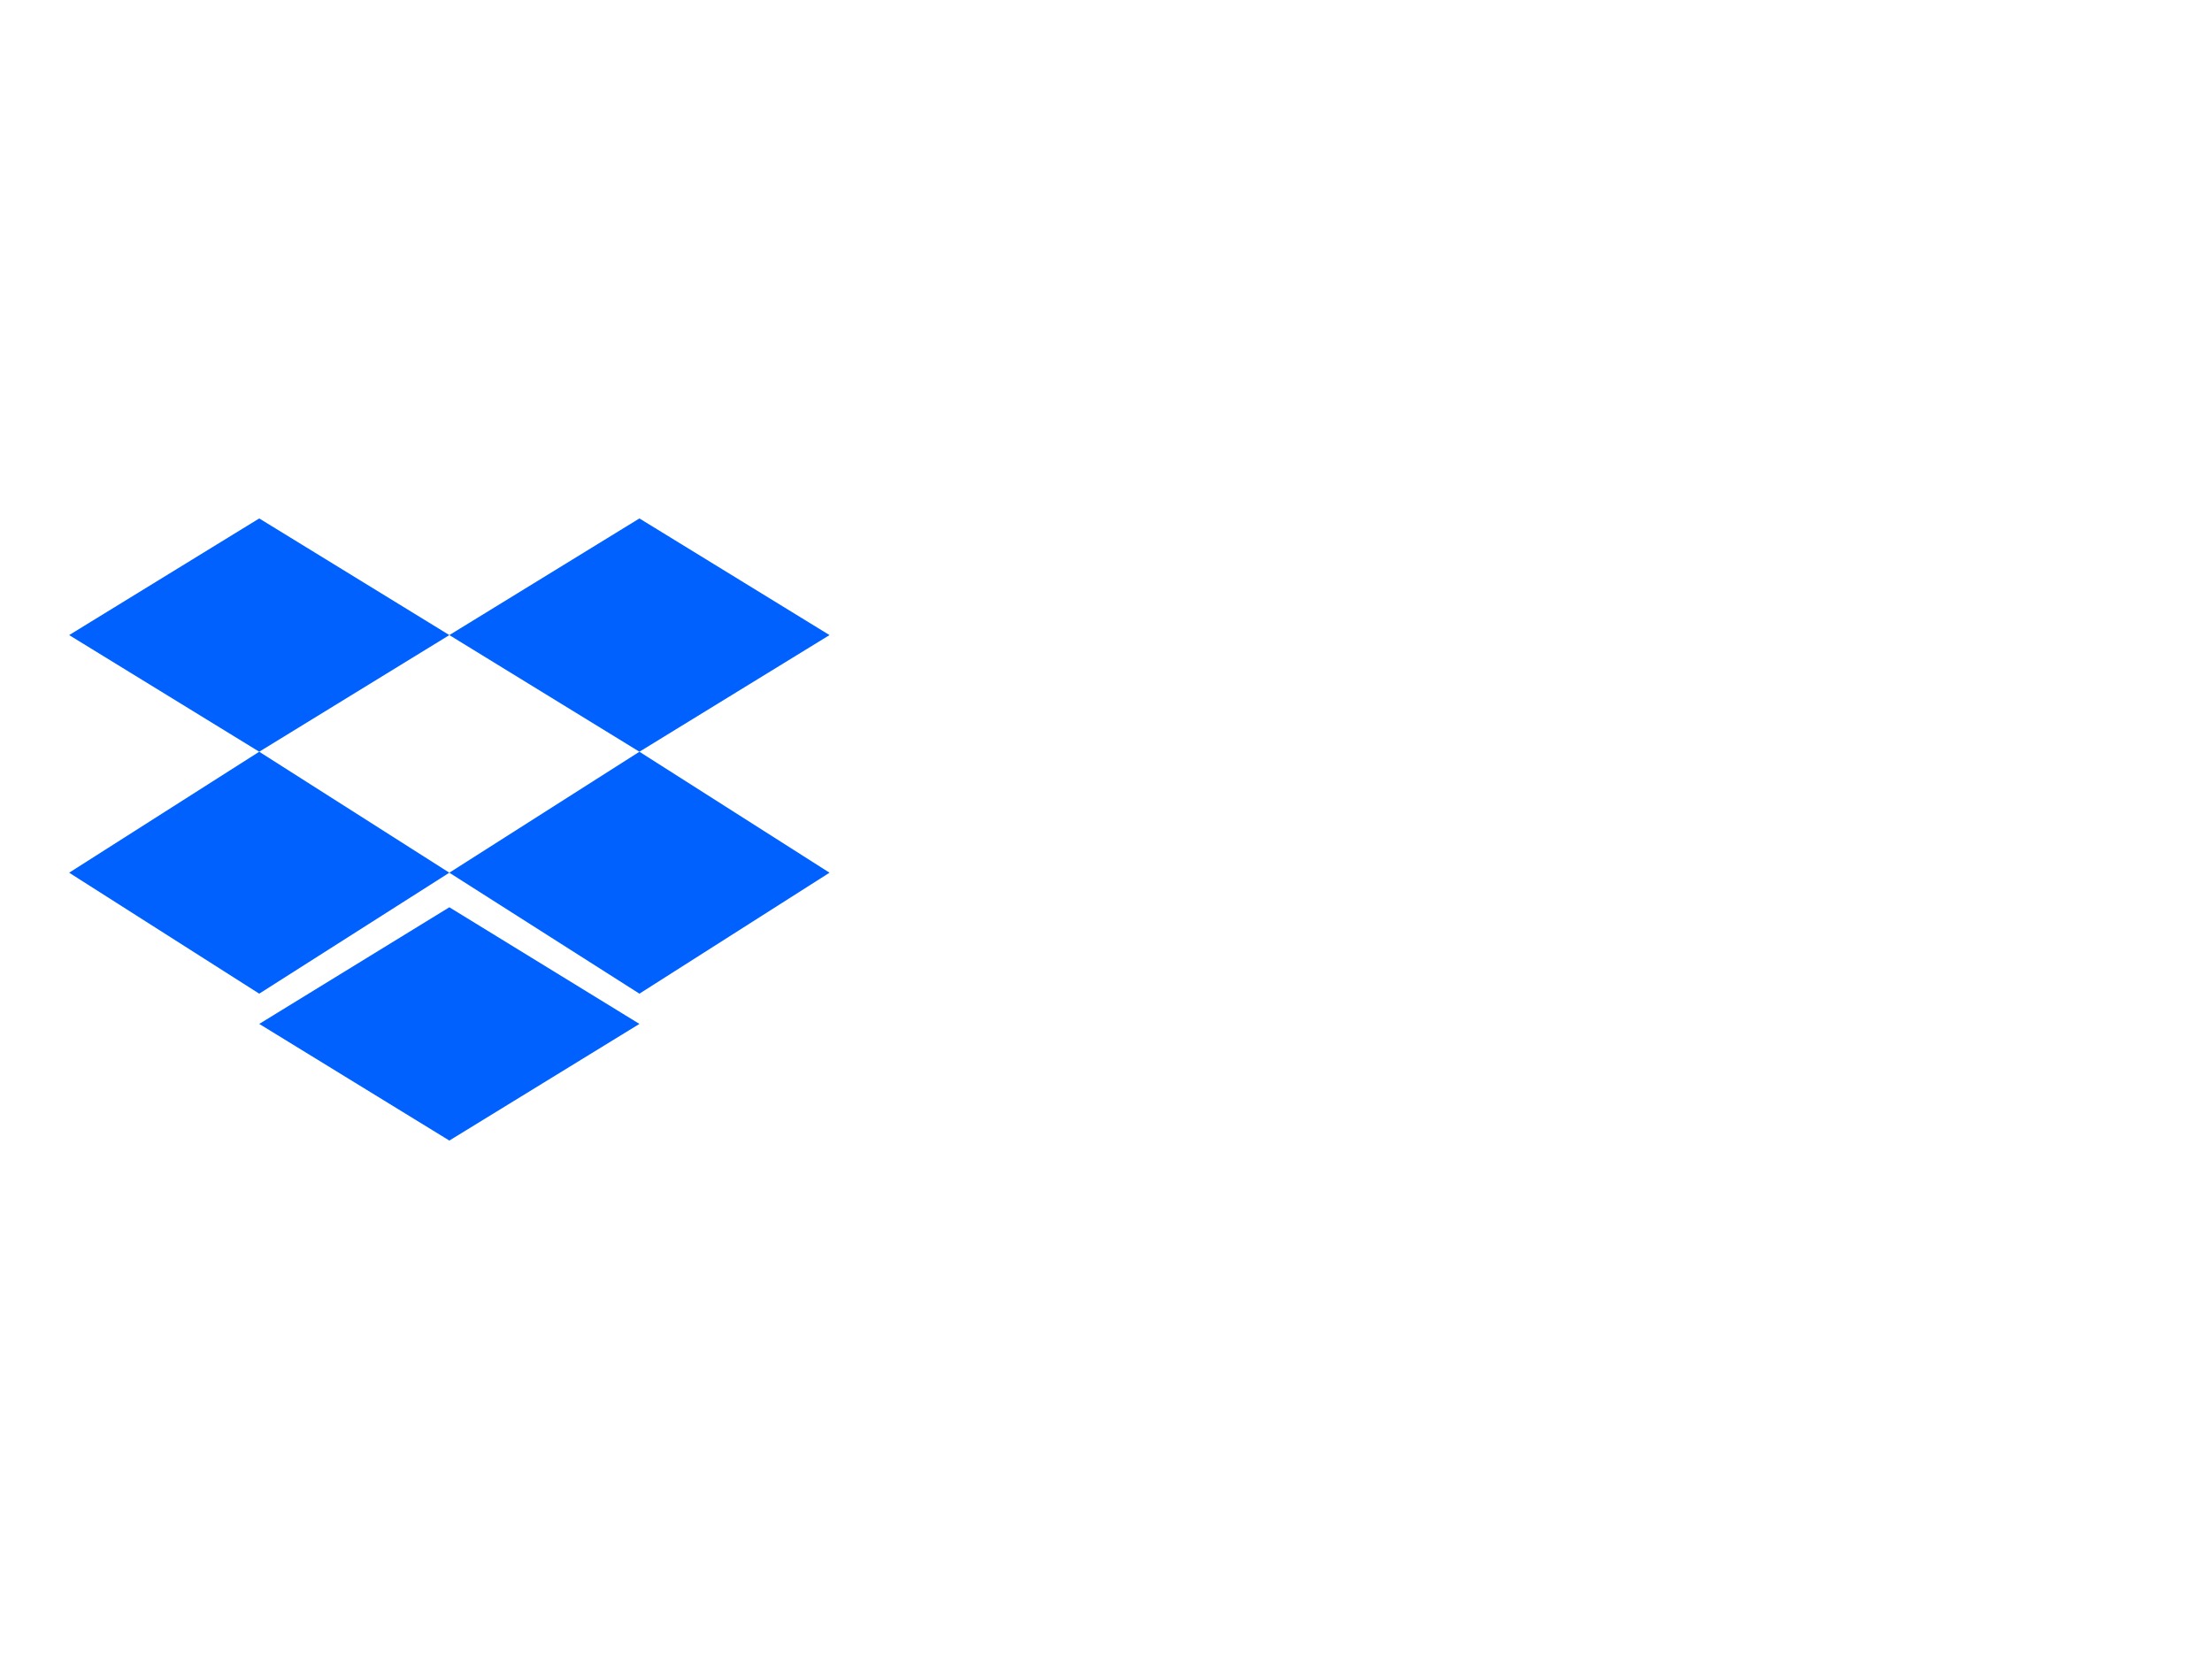
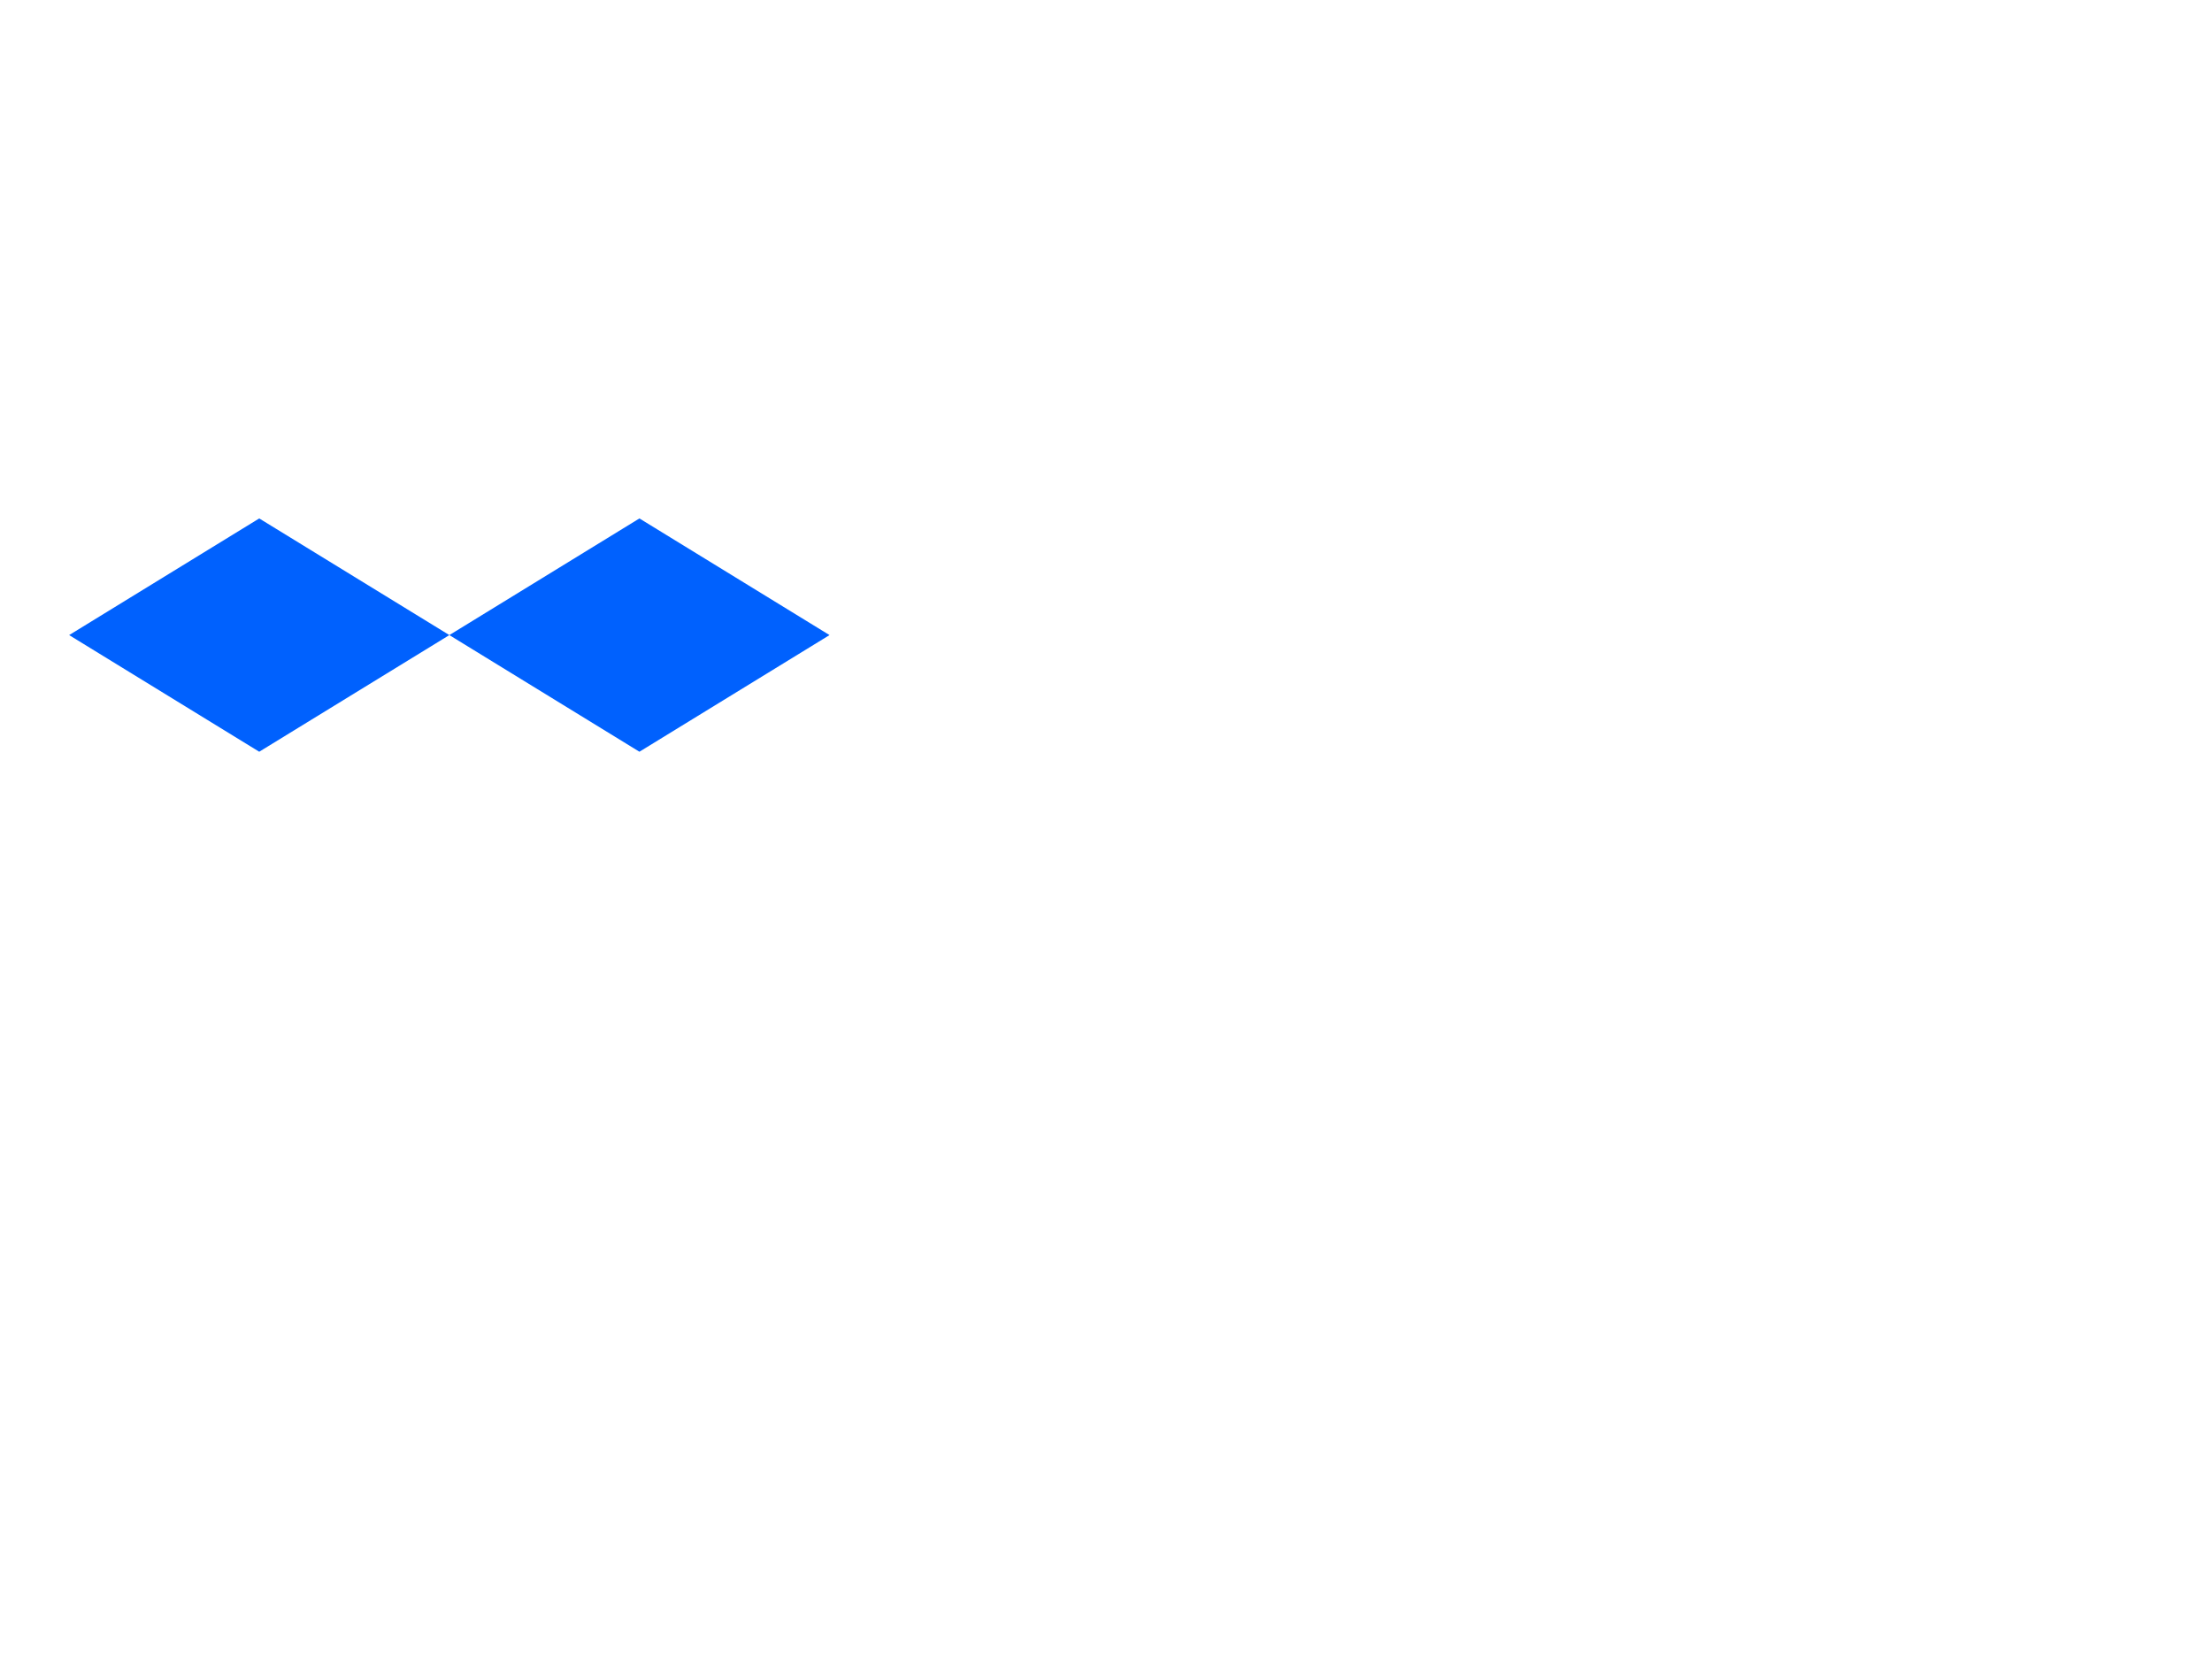
<svg xmlns="http://www.w3.org/2000/svg" width="256" height="192" viewBox="0 0 256 192" fill="none">
  <path d="M30.001 60L8.002 73.5L30.001 87L52.004 73.5L74.002 87L96.002 73.5L74.002 60L52.004 73.5L30.001 60Z" fill="#0061FE" />
-   <path d="M30 115L8.002 101L30 87L52.002 101L30 115Z" fill="#0061FE" />
-   <path d="M52.002 101L74.002 87L96.002 101L74.002 115L52.002 101Z" fill="#0061FE" />
-   <path d="M52.004 132L30.002 118.5L52.004 105L74.002 118.5L52.004 132Z" fill="#0061FE" />
</svg>